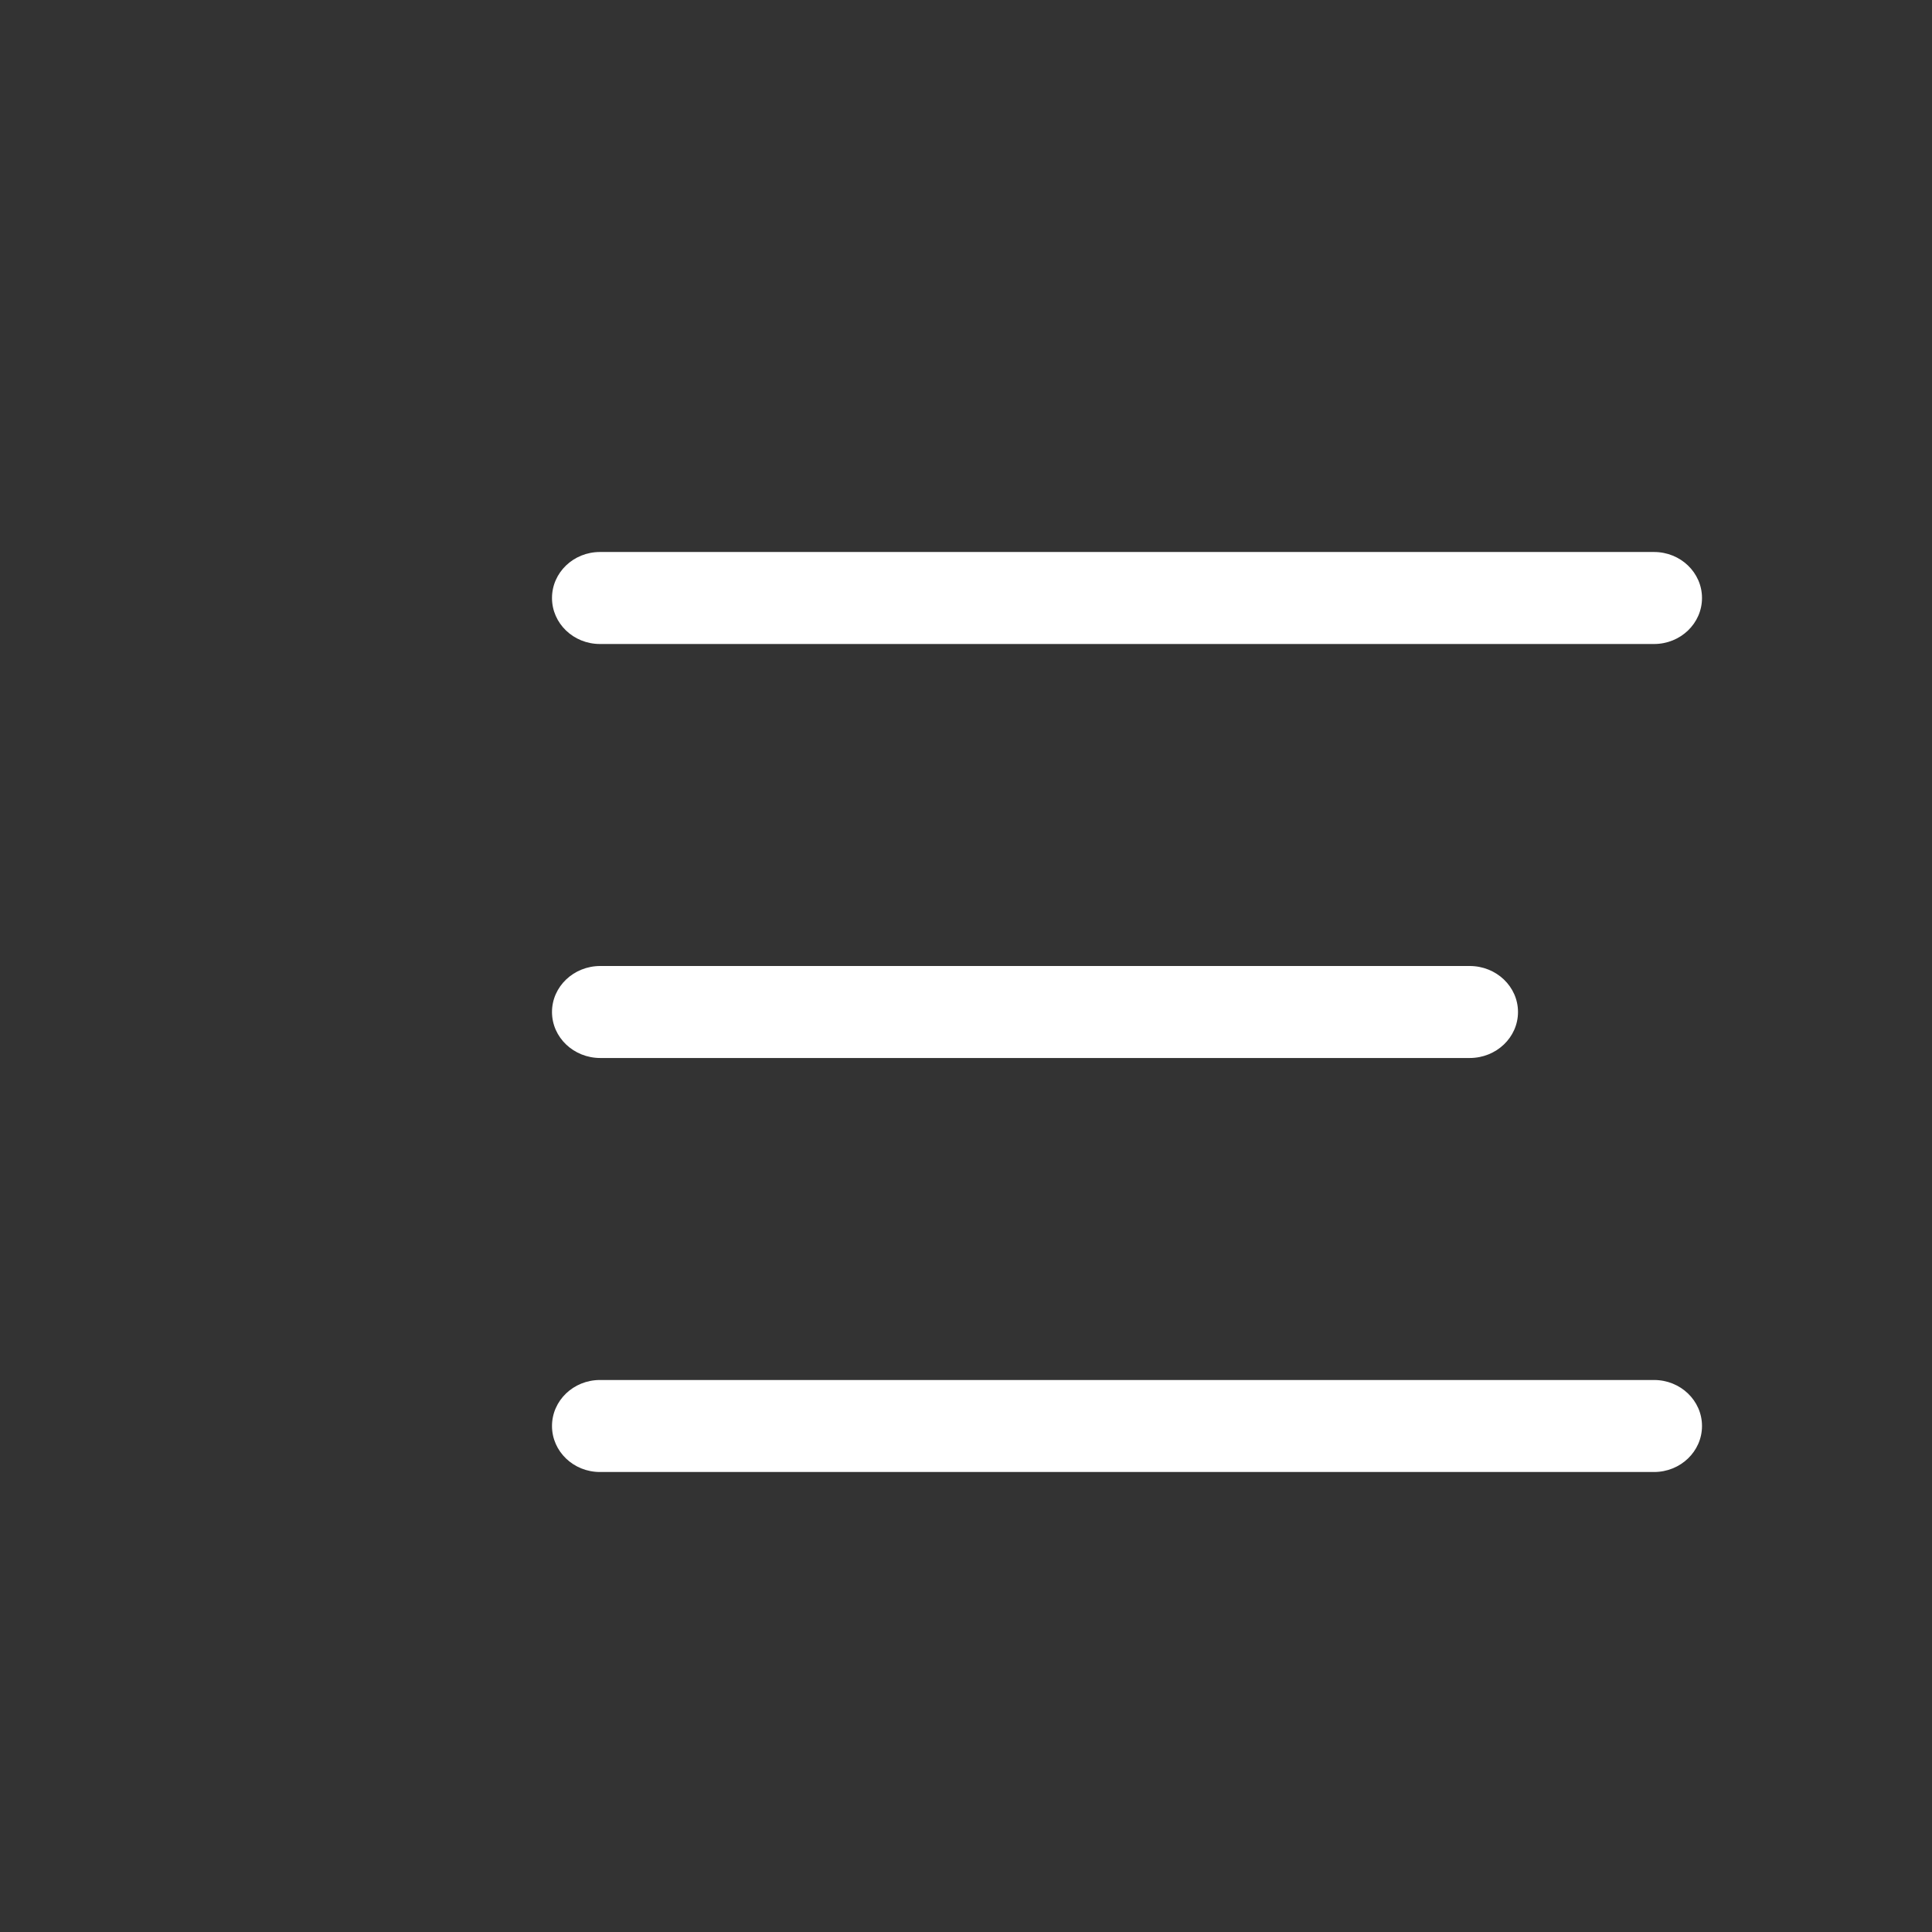
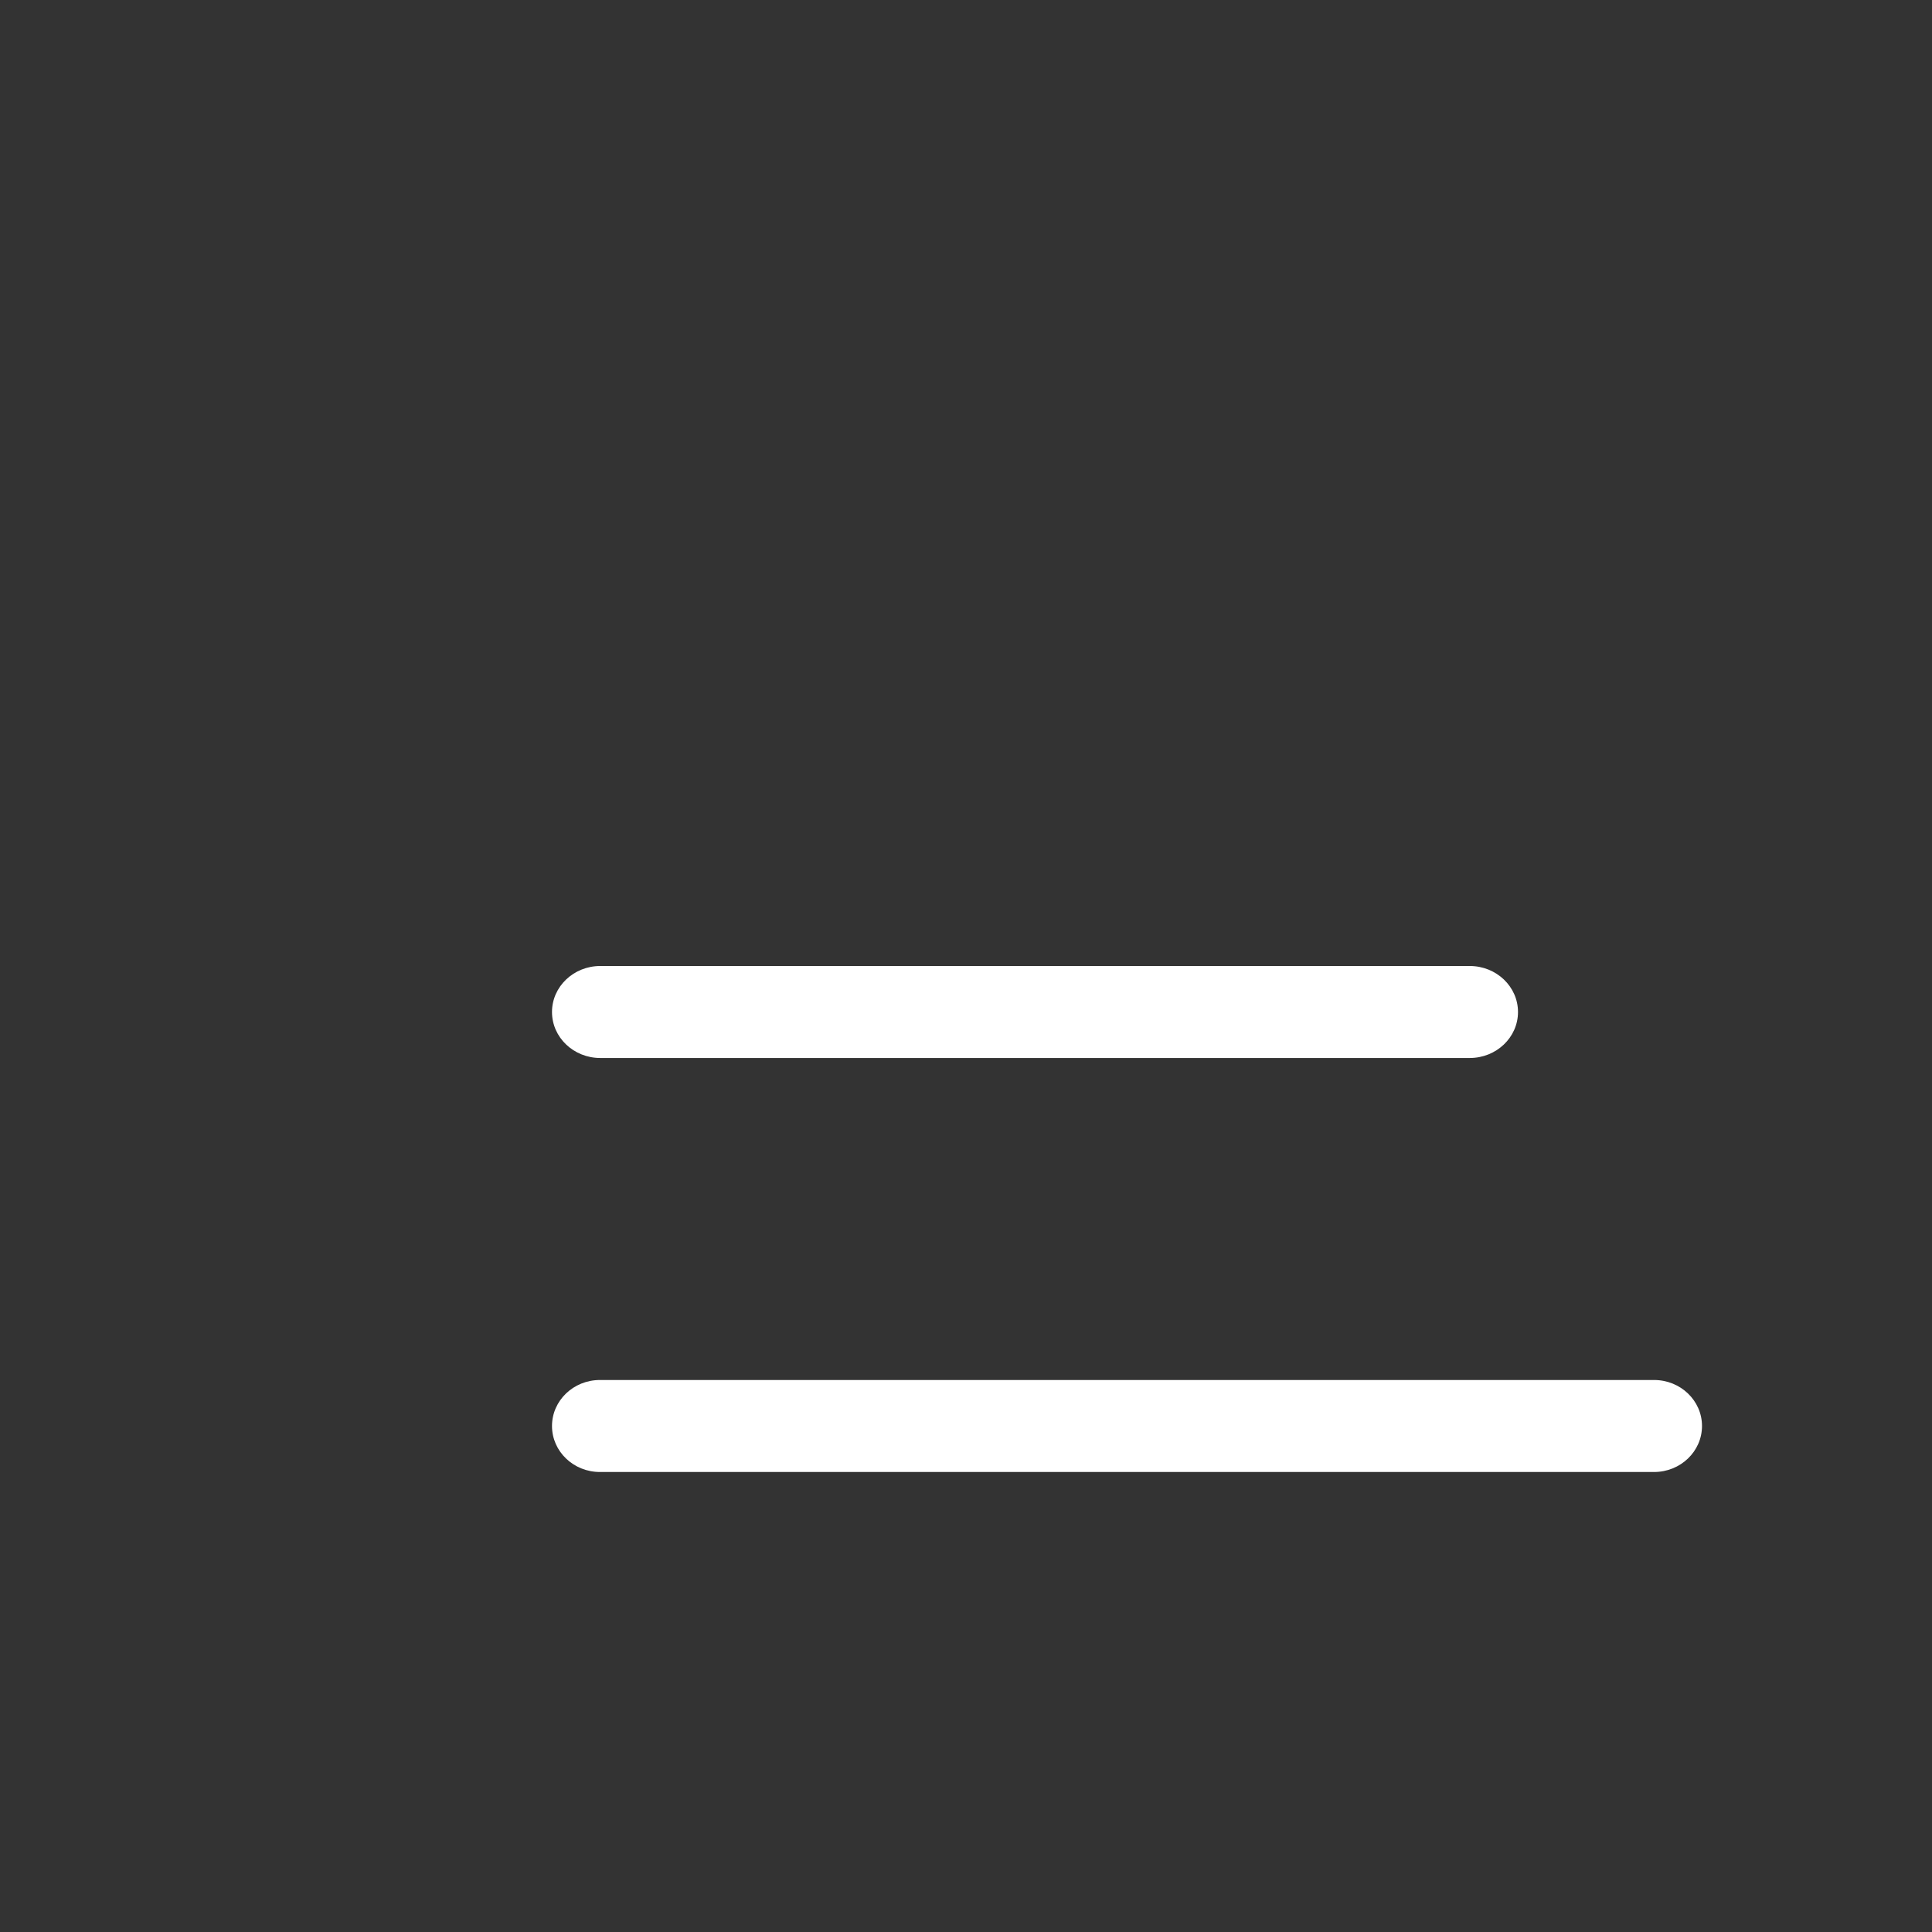
<svg xmlns="http://www.w3.org/2000/svg" width="42" height="42" viewBox="0 0 42 42" fill="none">
  <rect x="0" y="0" width="42" height="42" fill="#333333" stroke="none" />
-   <path d="M35.958 12H13.042C12.466 12 12 12.448 12 13C12 13.552 12.466 14 13.042 14H35.958C36.534 14 37 13.552 37 13C37 12.448 36.534 12 35.958 12Z" fill="white" />
  <path d="M31.95 21H13.05C12.47 21 12 21.448 12 22C12 22.552 12.47 23 13.05 23H31.95C32.53 23 33 22.552 33 22C33 21.448 32.53 21 31.95 21Z" fill="white" />
  <path d="M35.958 30H13.042C12.466 30 12 30.448 12 31C12 31.552 12.466 32 13.042 32H35.958C36.534 32 37 31.552 37 31C37 30.448 36.534 30 35.958 30Z" fill="white" />
</svg>